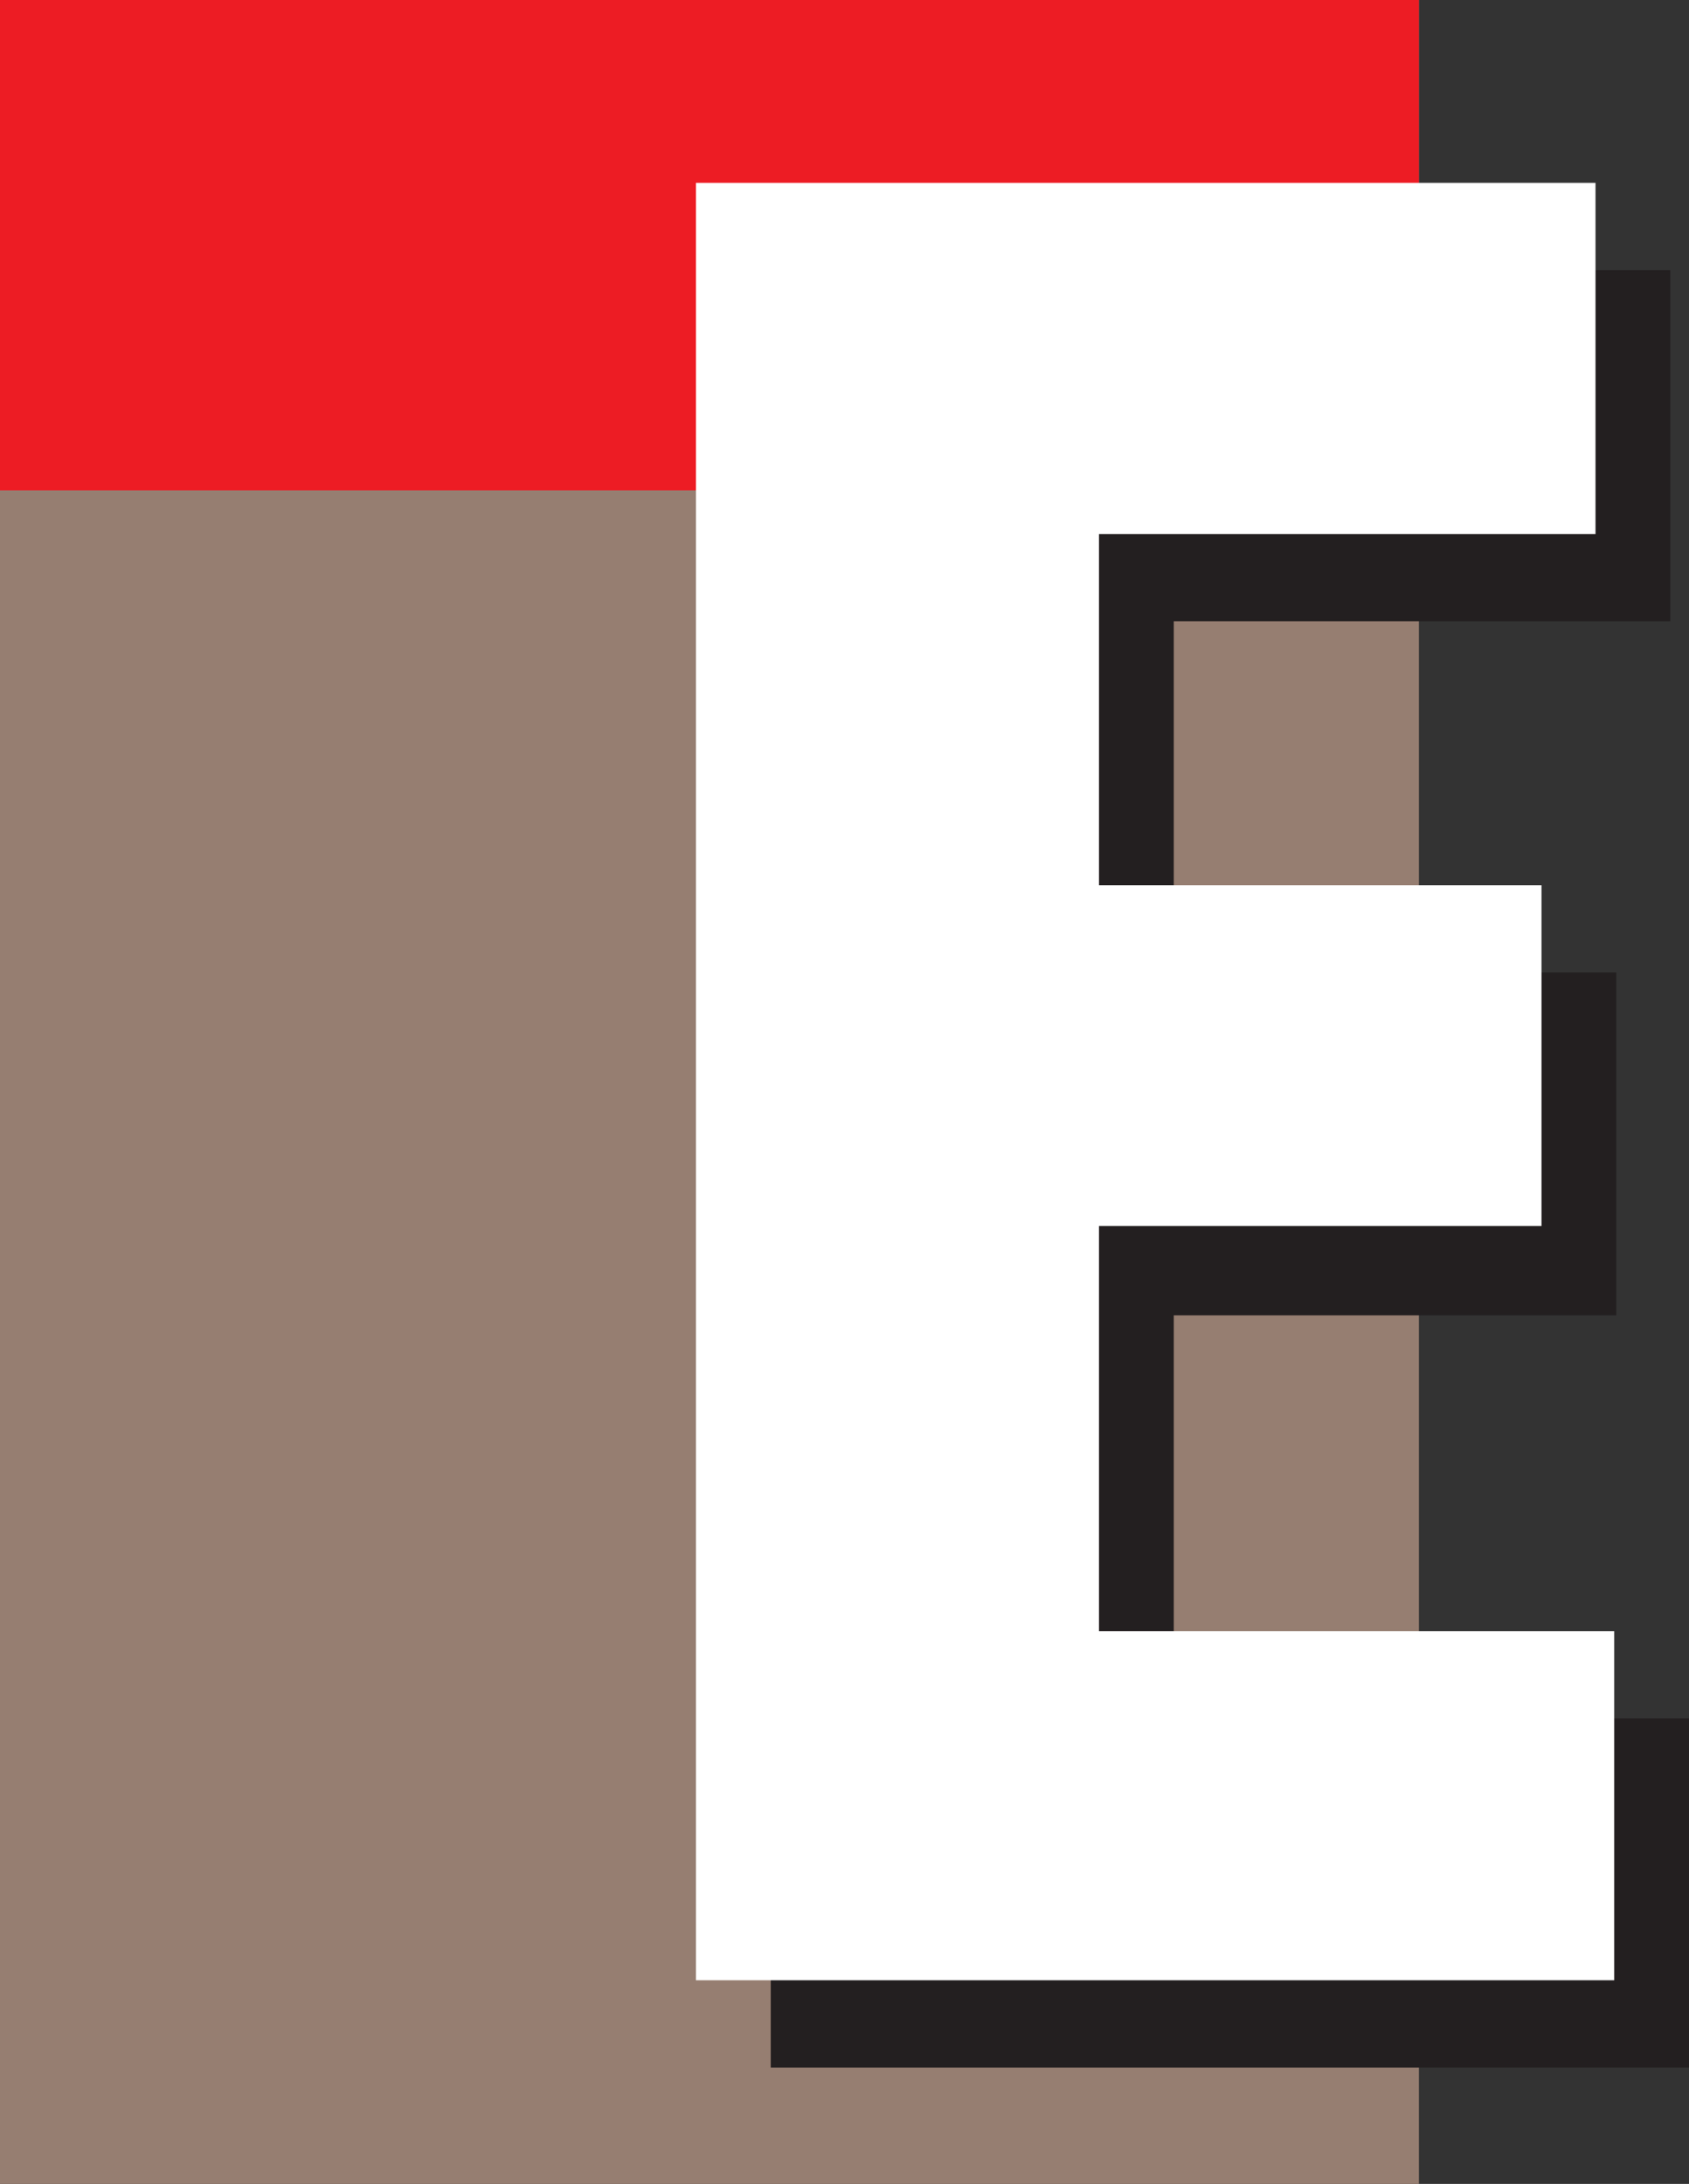
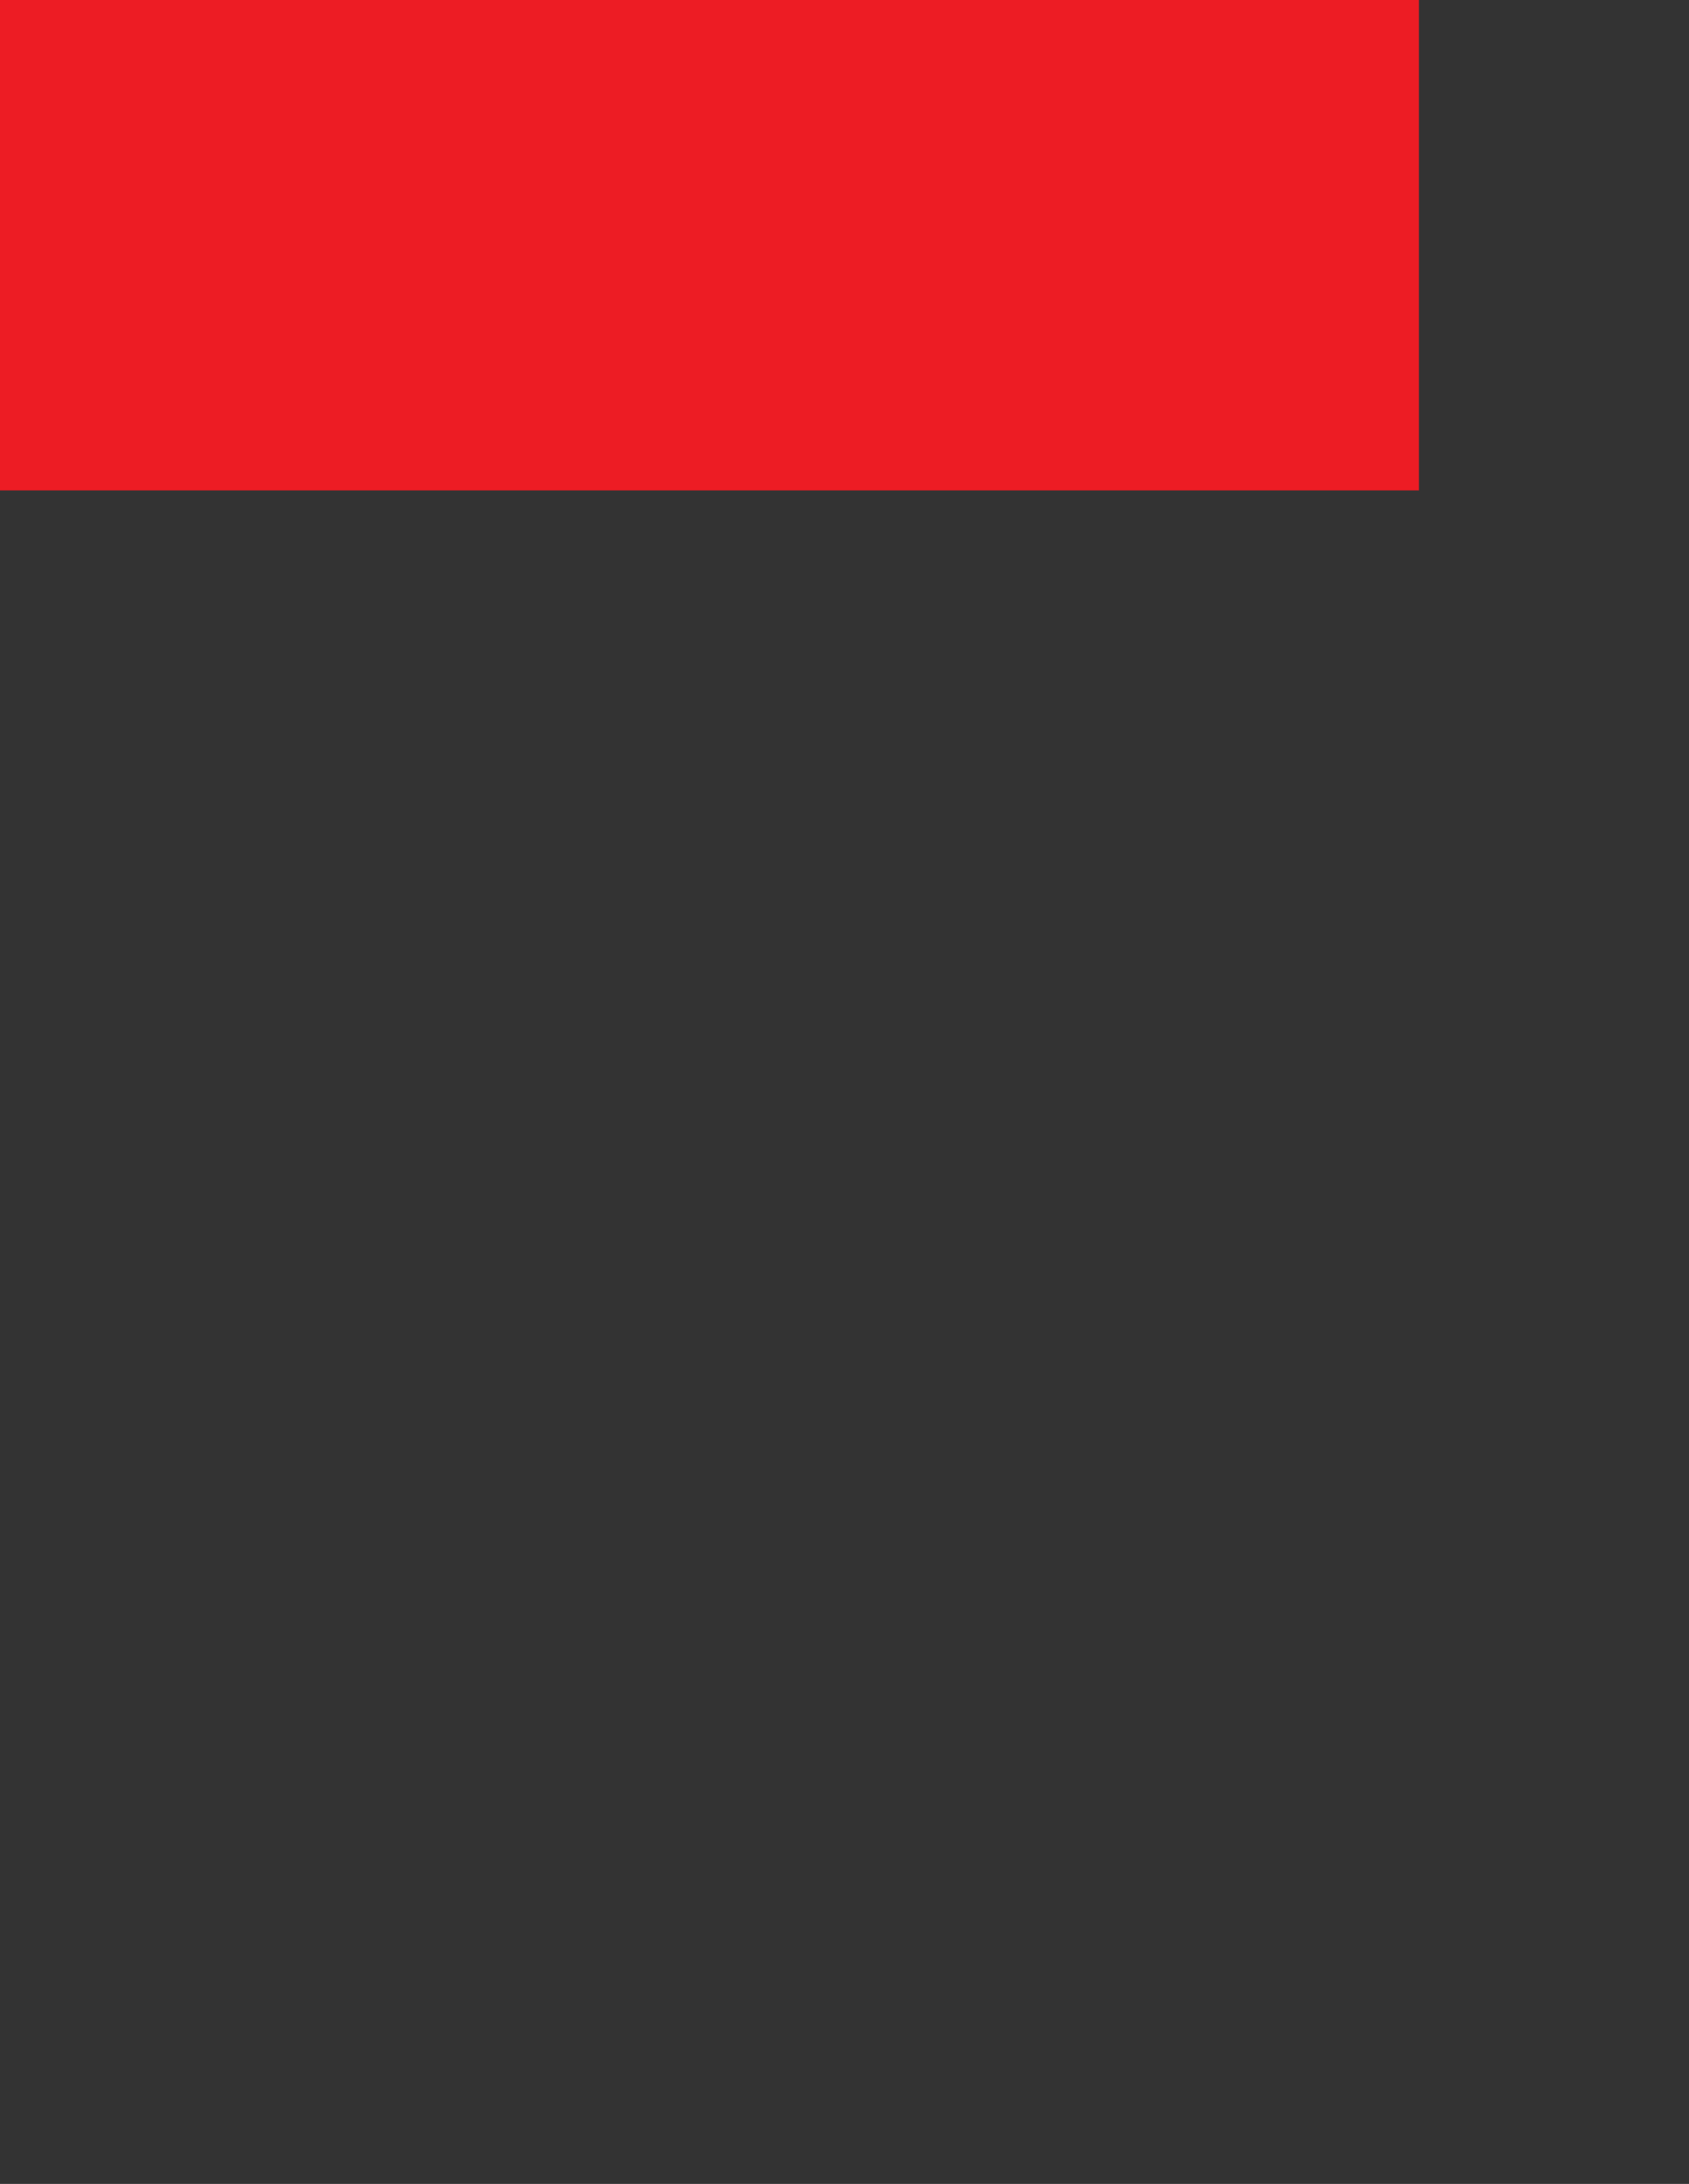
<svg xmlns="http://www.w3.org/2000/svg" width="609.75" height="788.25">
  <rect width="100%" height="100%" fill="#333333" stroke="none" />
-   <path fill="#967e71" fill-rule="evenodd" d="M0 0h512.25v788.25H0V0" />
+   <path fill="#967e71" fill-rule="evenodd" d="M0 0v788.25H0V0" />
  <path fill="#ed1c24" fill-rule="evenodd" d="M0 0h512.25v177H0V0" />
-   <path fill="#231f20" fill-rule="evenodd" d="M278.25 746.25V97.5H603v126.75H423.75V351H583.5v123.75H423.75v145.5h186v126h-331.5" />
-   <path fill="#fff" fill-rule="evenodd" d="M251.25 714.75V66H576v126.75H396.75V319.5H556.5v123H396.75v146.25h186v126h-331.5" />
</svg>